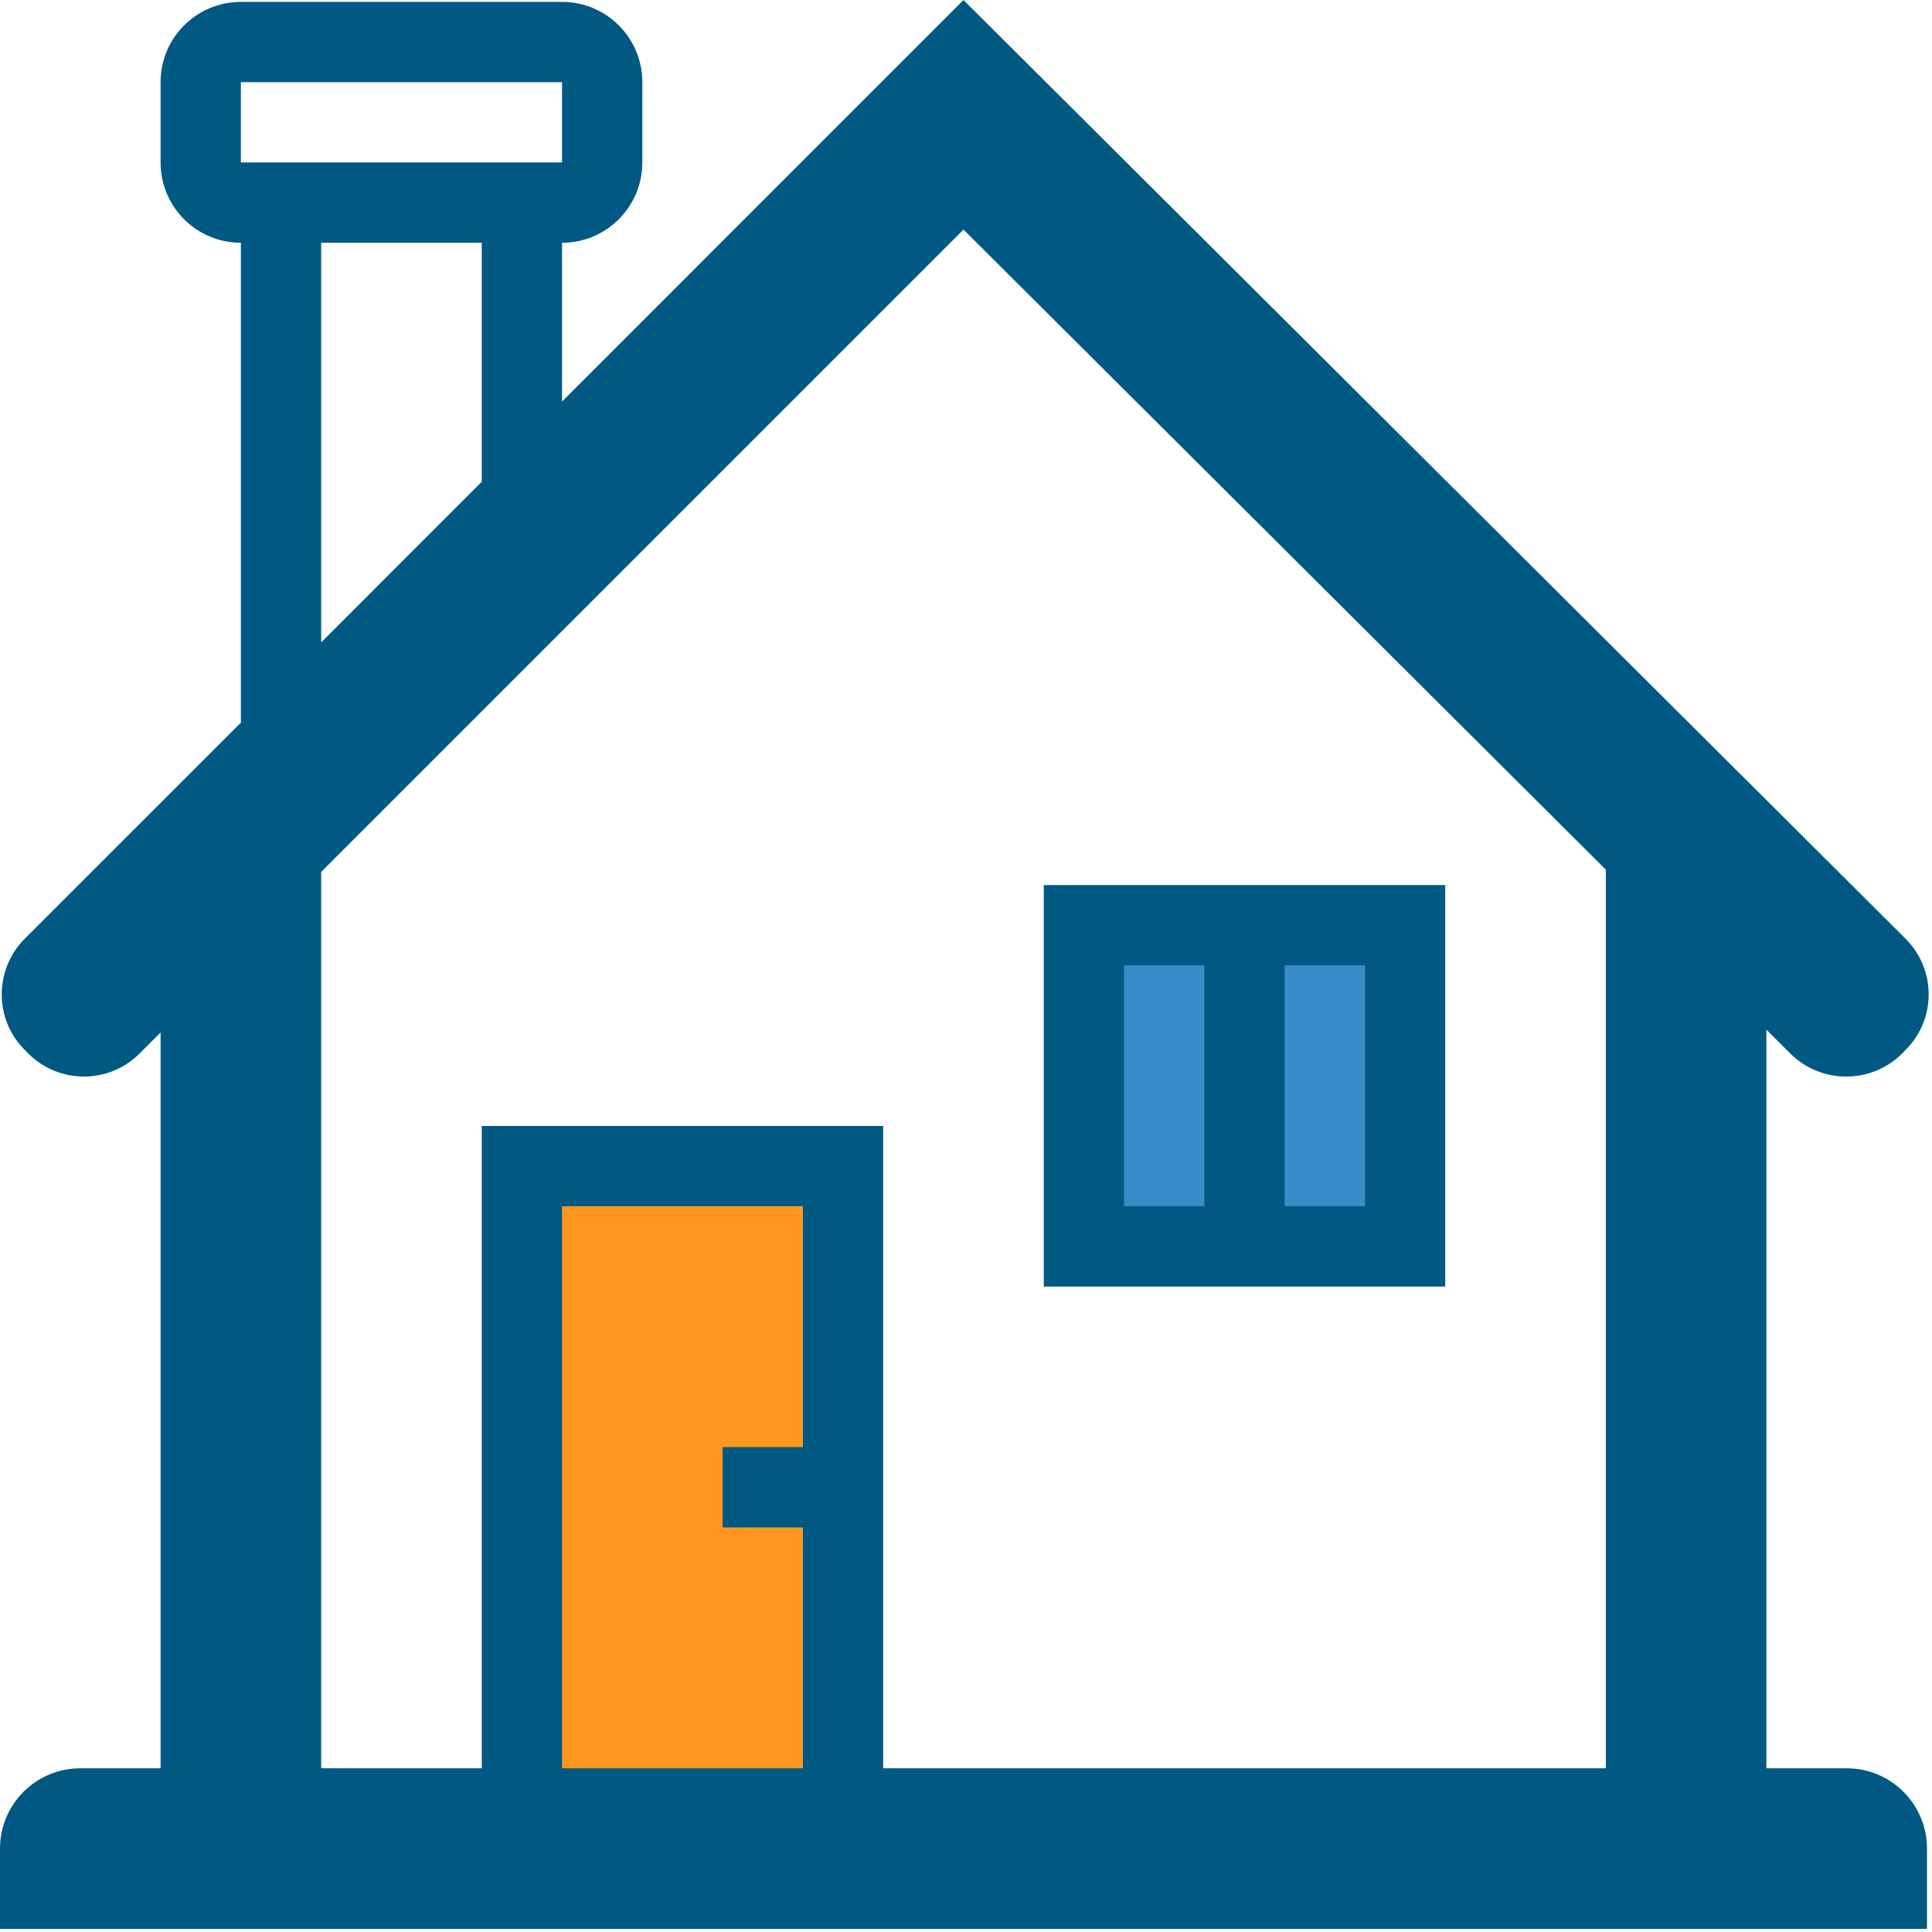
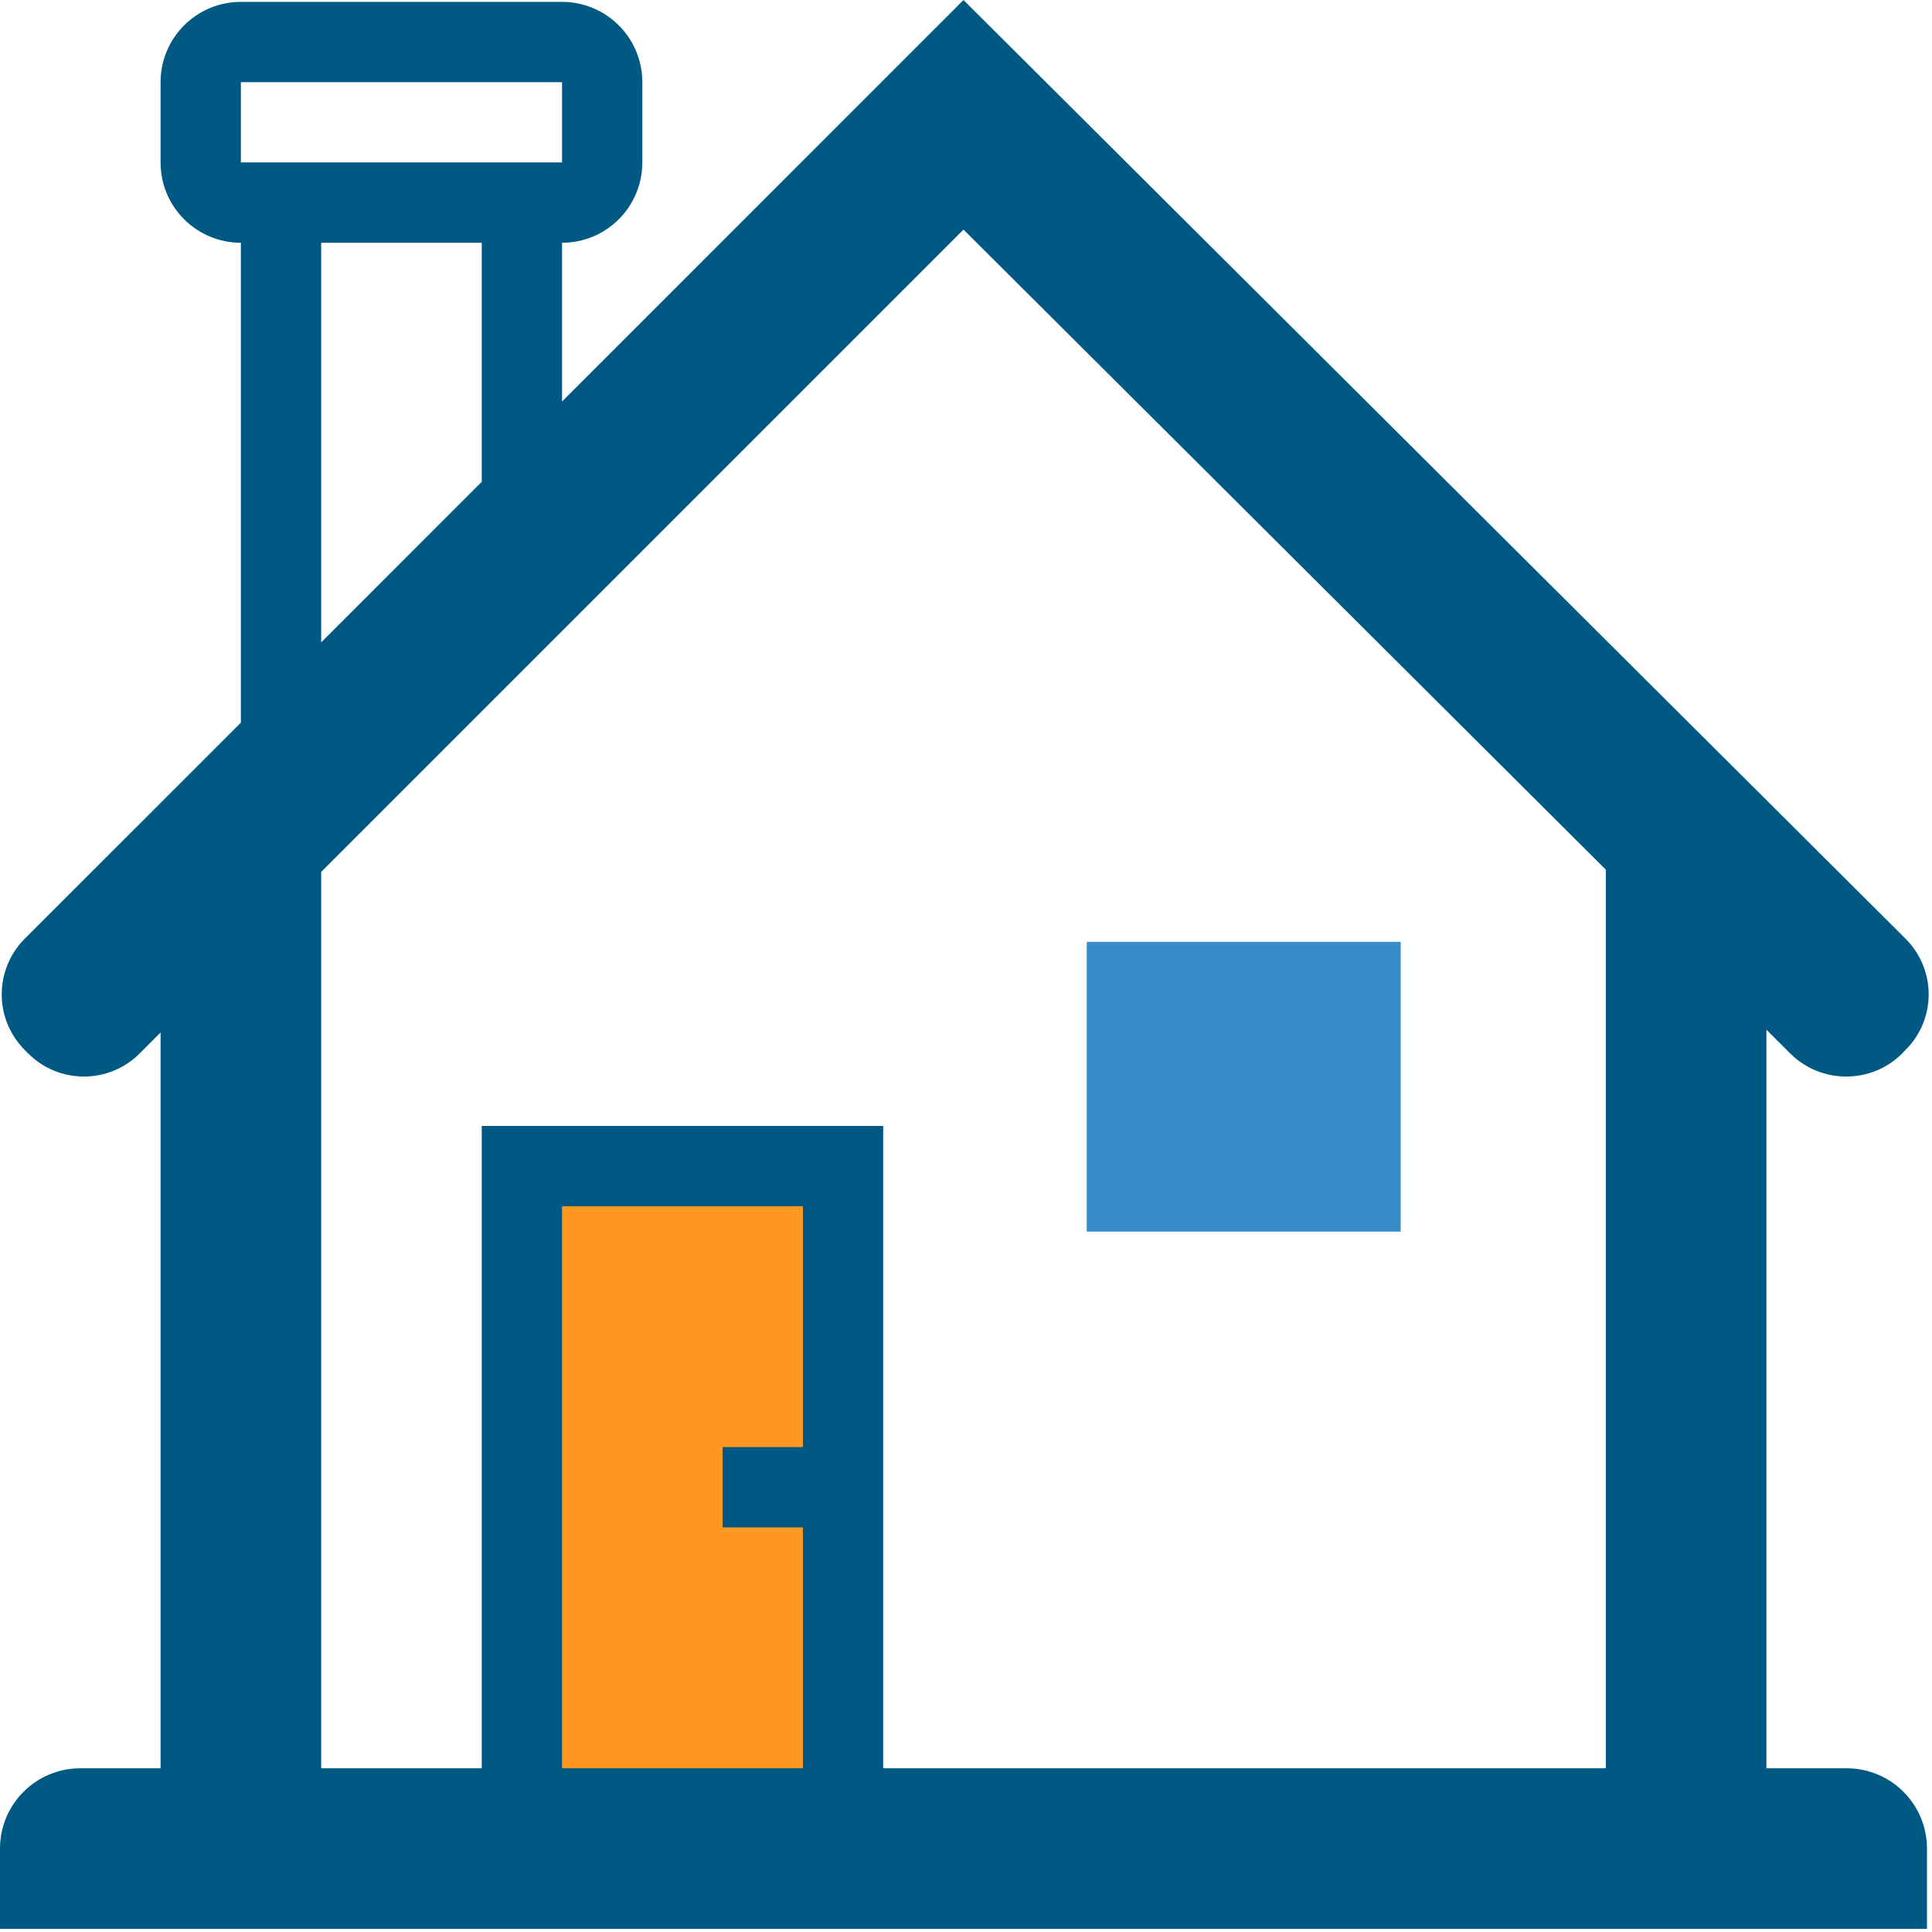
<svg xmlns="http://www.w3.org/2000/svg" width="80px" height="80px" viewBox="0 0 80 80" version="1.1">
  <title>high-value-home-icon</title>
  <desc>Created with Sketch.</desc>
  <g id="Desktop" stroke="none" stroke-width="1" fill="none" fill-rule="evenodd">
    <g id="B&amp;W-Icons-Master" transform="translate(-149, -190)">
      <g id="high-value-home-icon" transform="translate(149, 190)">
        <rect id="Rectangle" fill="#388DC9" x="45" y="39" width="13" height="12" />
-         <path d="M53.195,49.948 L56.519,49.948 L56.519,39.974 L53.195,39.974 L53.195,49.948 Z M46.545,49.948 L49.87,49.948 L49.87,39.974 L46.545,39.974 L46.545,49.948 Z M43.221,53.273 L59.844,53.273 L59.844,36.649 L43.221,36.649 L43.221,53.273 Z" id="Fill-1" fill="#005982" />
        <rect id="Rectangle" fill="#FF9721" x="21" y="48" width="14" height="26" />
        <path d="M9.974,6.727 L23.273,6.727 L23.273,3.402 L9.974,3.402 L9.974,6.727 Z M13.299,26.599 L13.299,10.052 L19.948,10.052 L19.948,19.949 L13.299,26.599 Z M33.247,63.247 L33.247,73.221 L23.273,73.221 L23.273,49.948 L33.247,49.948 L33.247,59.922 L29.922,59.922 L29.922,63.247 L33.247,63.247 Z M39.896,9.507 L66.494,36.011 L66.494,73.221 L36.571,73.221 L36.571,46.623 L19.948,46.623 L19.948,73.221 L13.299,73.221 L13.299,36.104 L39.896,9.507 Z M76.468,73.221 L73.143,73.221 L73.143,42.637 L74.137,43.628 C75.414,44.894 77.482,44.894 78.758,43.628 L78.905,43.475 C80.181,42.205 80.181,40.147 78.905,38.87 L39.896,0.001 L23.273,16.625 L23.273,10.052 C25.108,10.052 26.597,8.566 26.597,6.727 L26.597,3.402 C26.597,1.564 25.108,0.078 23.273,0.078 L9.974,0.078 C8.139,0.078 6.649,1.564 6.649,3.402 L6.649,6.727 C6.649,8.566 8.139,10.052 9.974,10.052 L9.974,29.923 L1.024,38.87 C-0.246,40.147 -0.246,42.205 1.024,43.475 L1.174,43.628 C2.444,44.894 4.505,44.894 5.775,43.628 L6.649,42.753 L6.649,73.221 L3.325,73.221 C1.489,73.221 0,74.707 0,76.545 L0,79.87 L79.792,79.87 L79.792,76.545 C79.792,74.707 78.303,73.221 76.468,73.221 L76.468,73.221 Z" id="Fill-2" fill="#005982" />
      </g>
    </g>
  </g>
</svg>